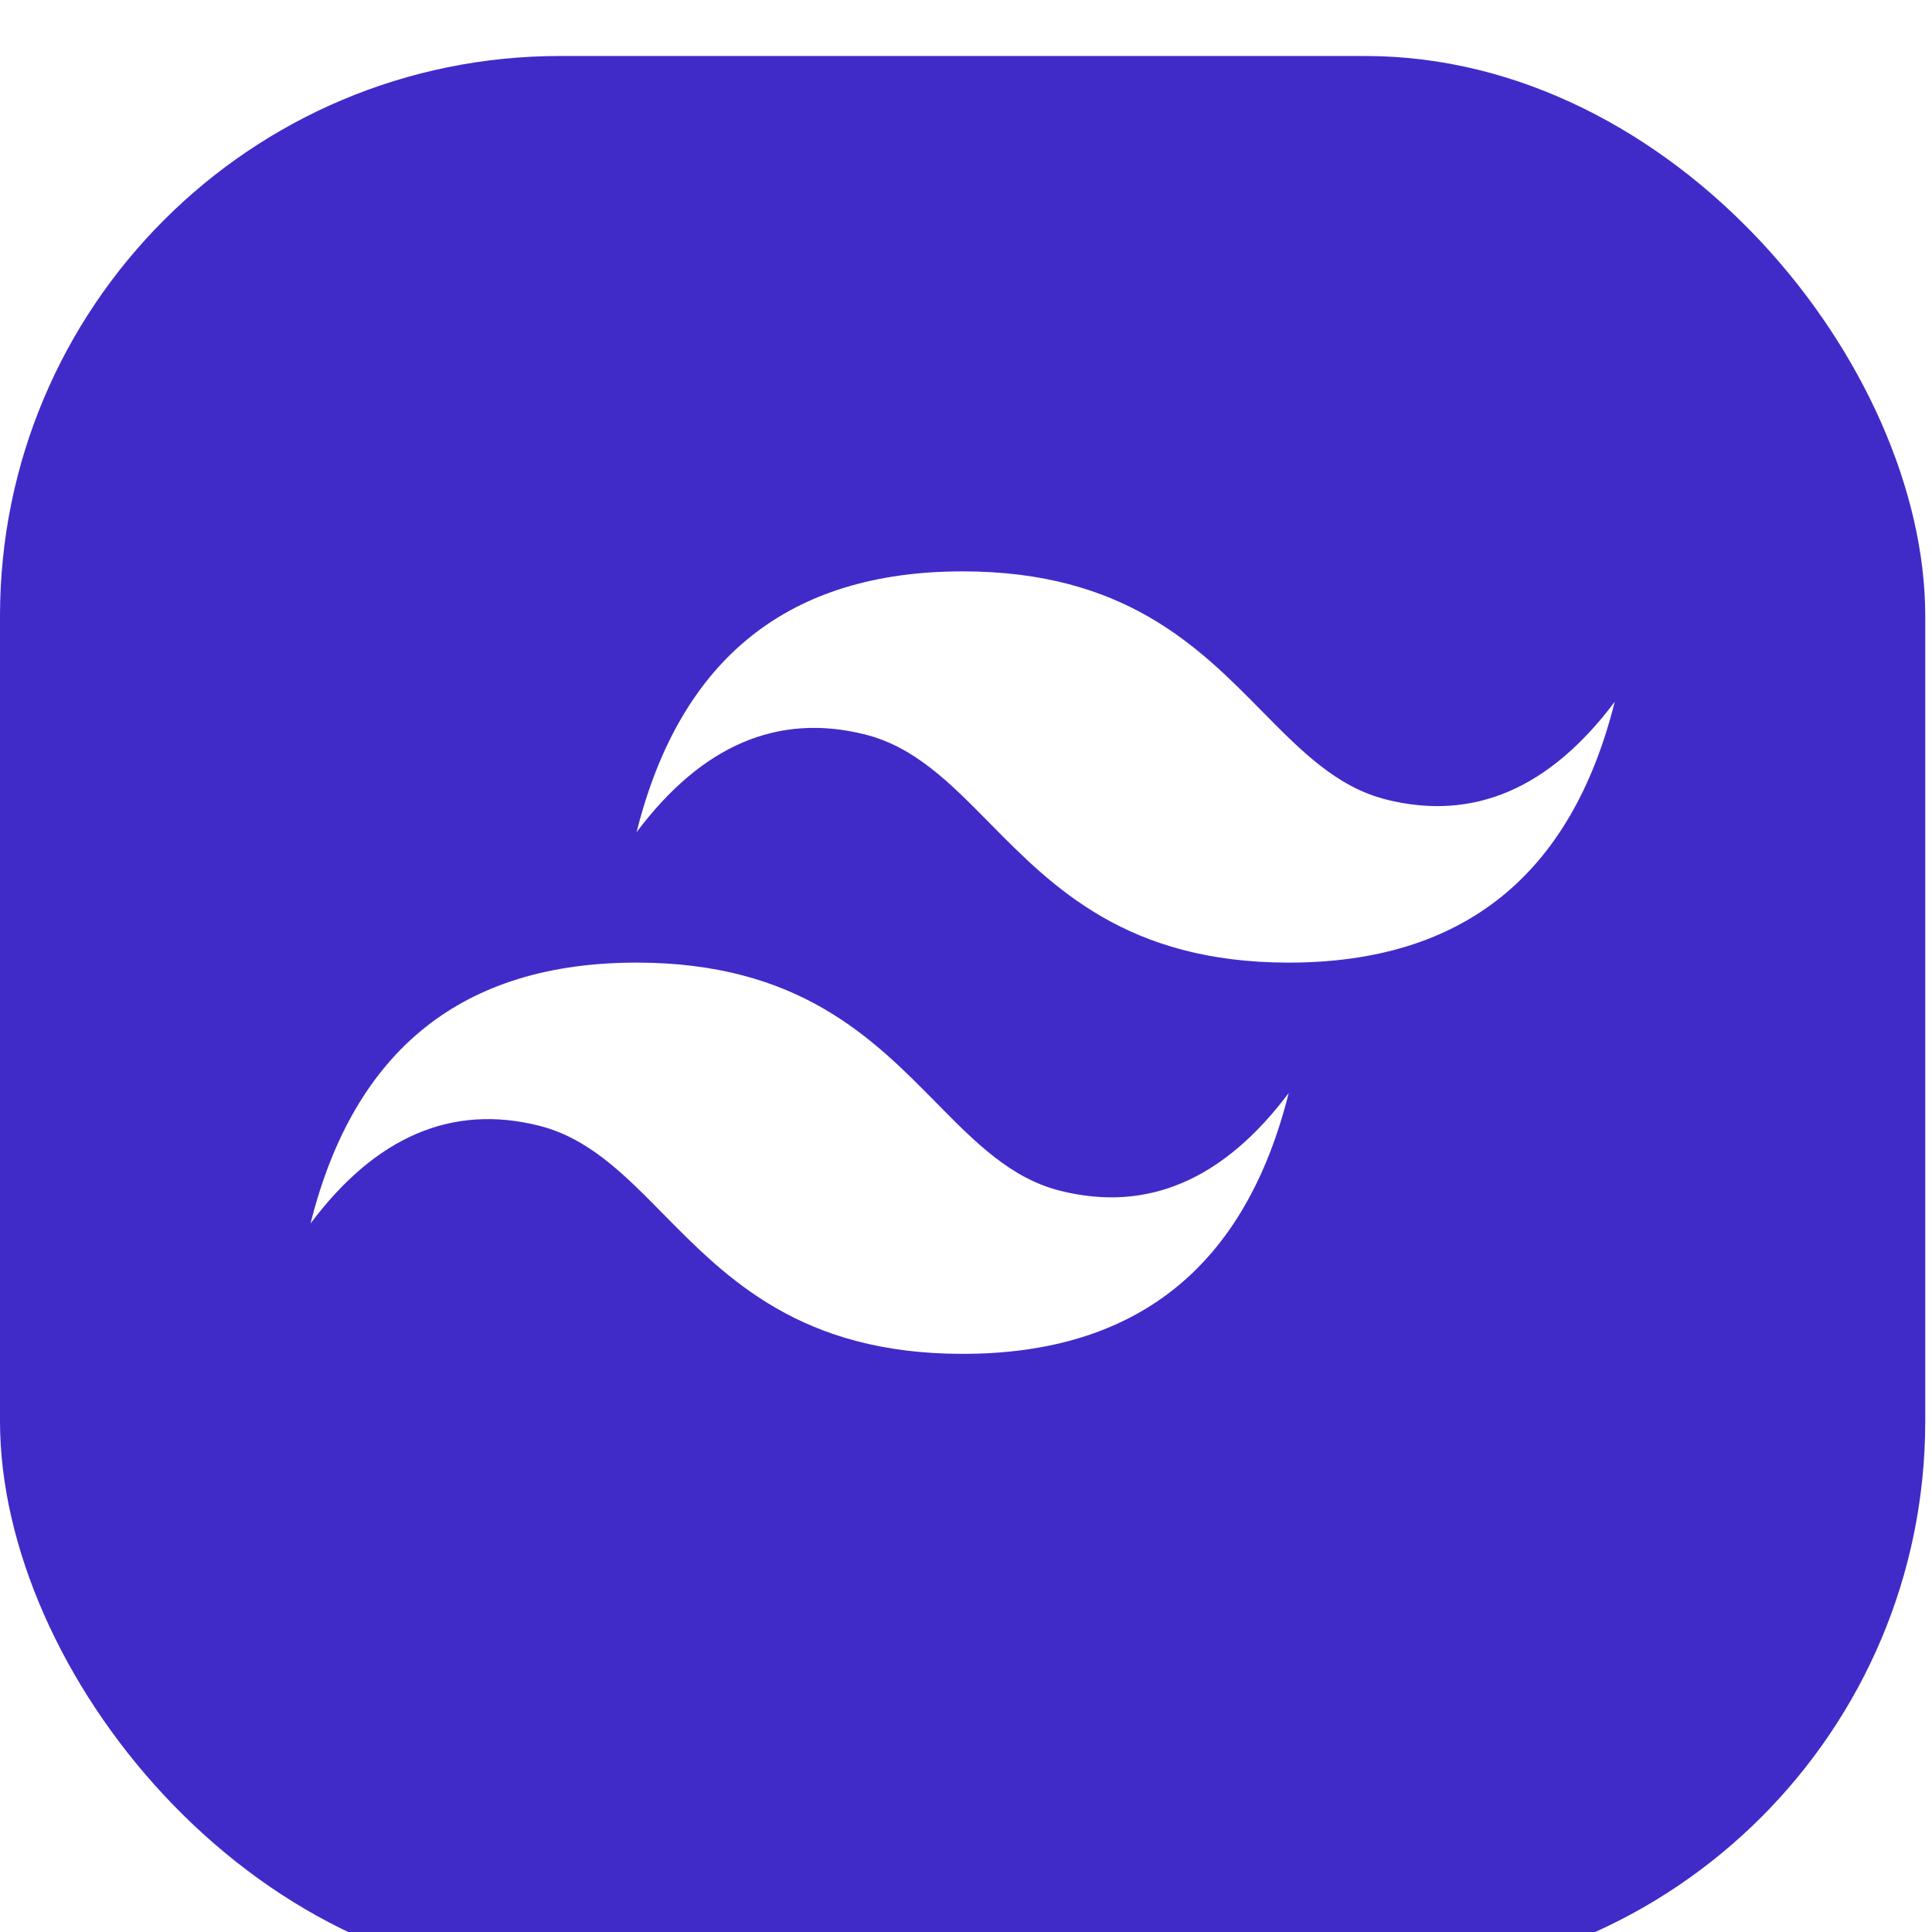
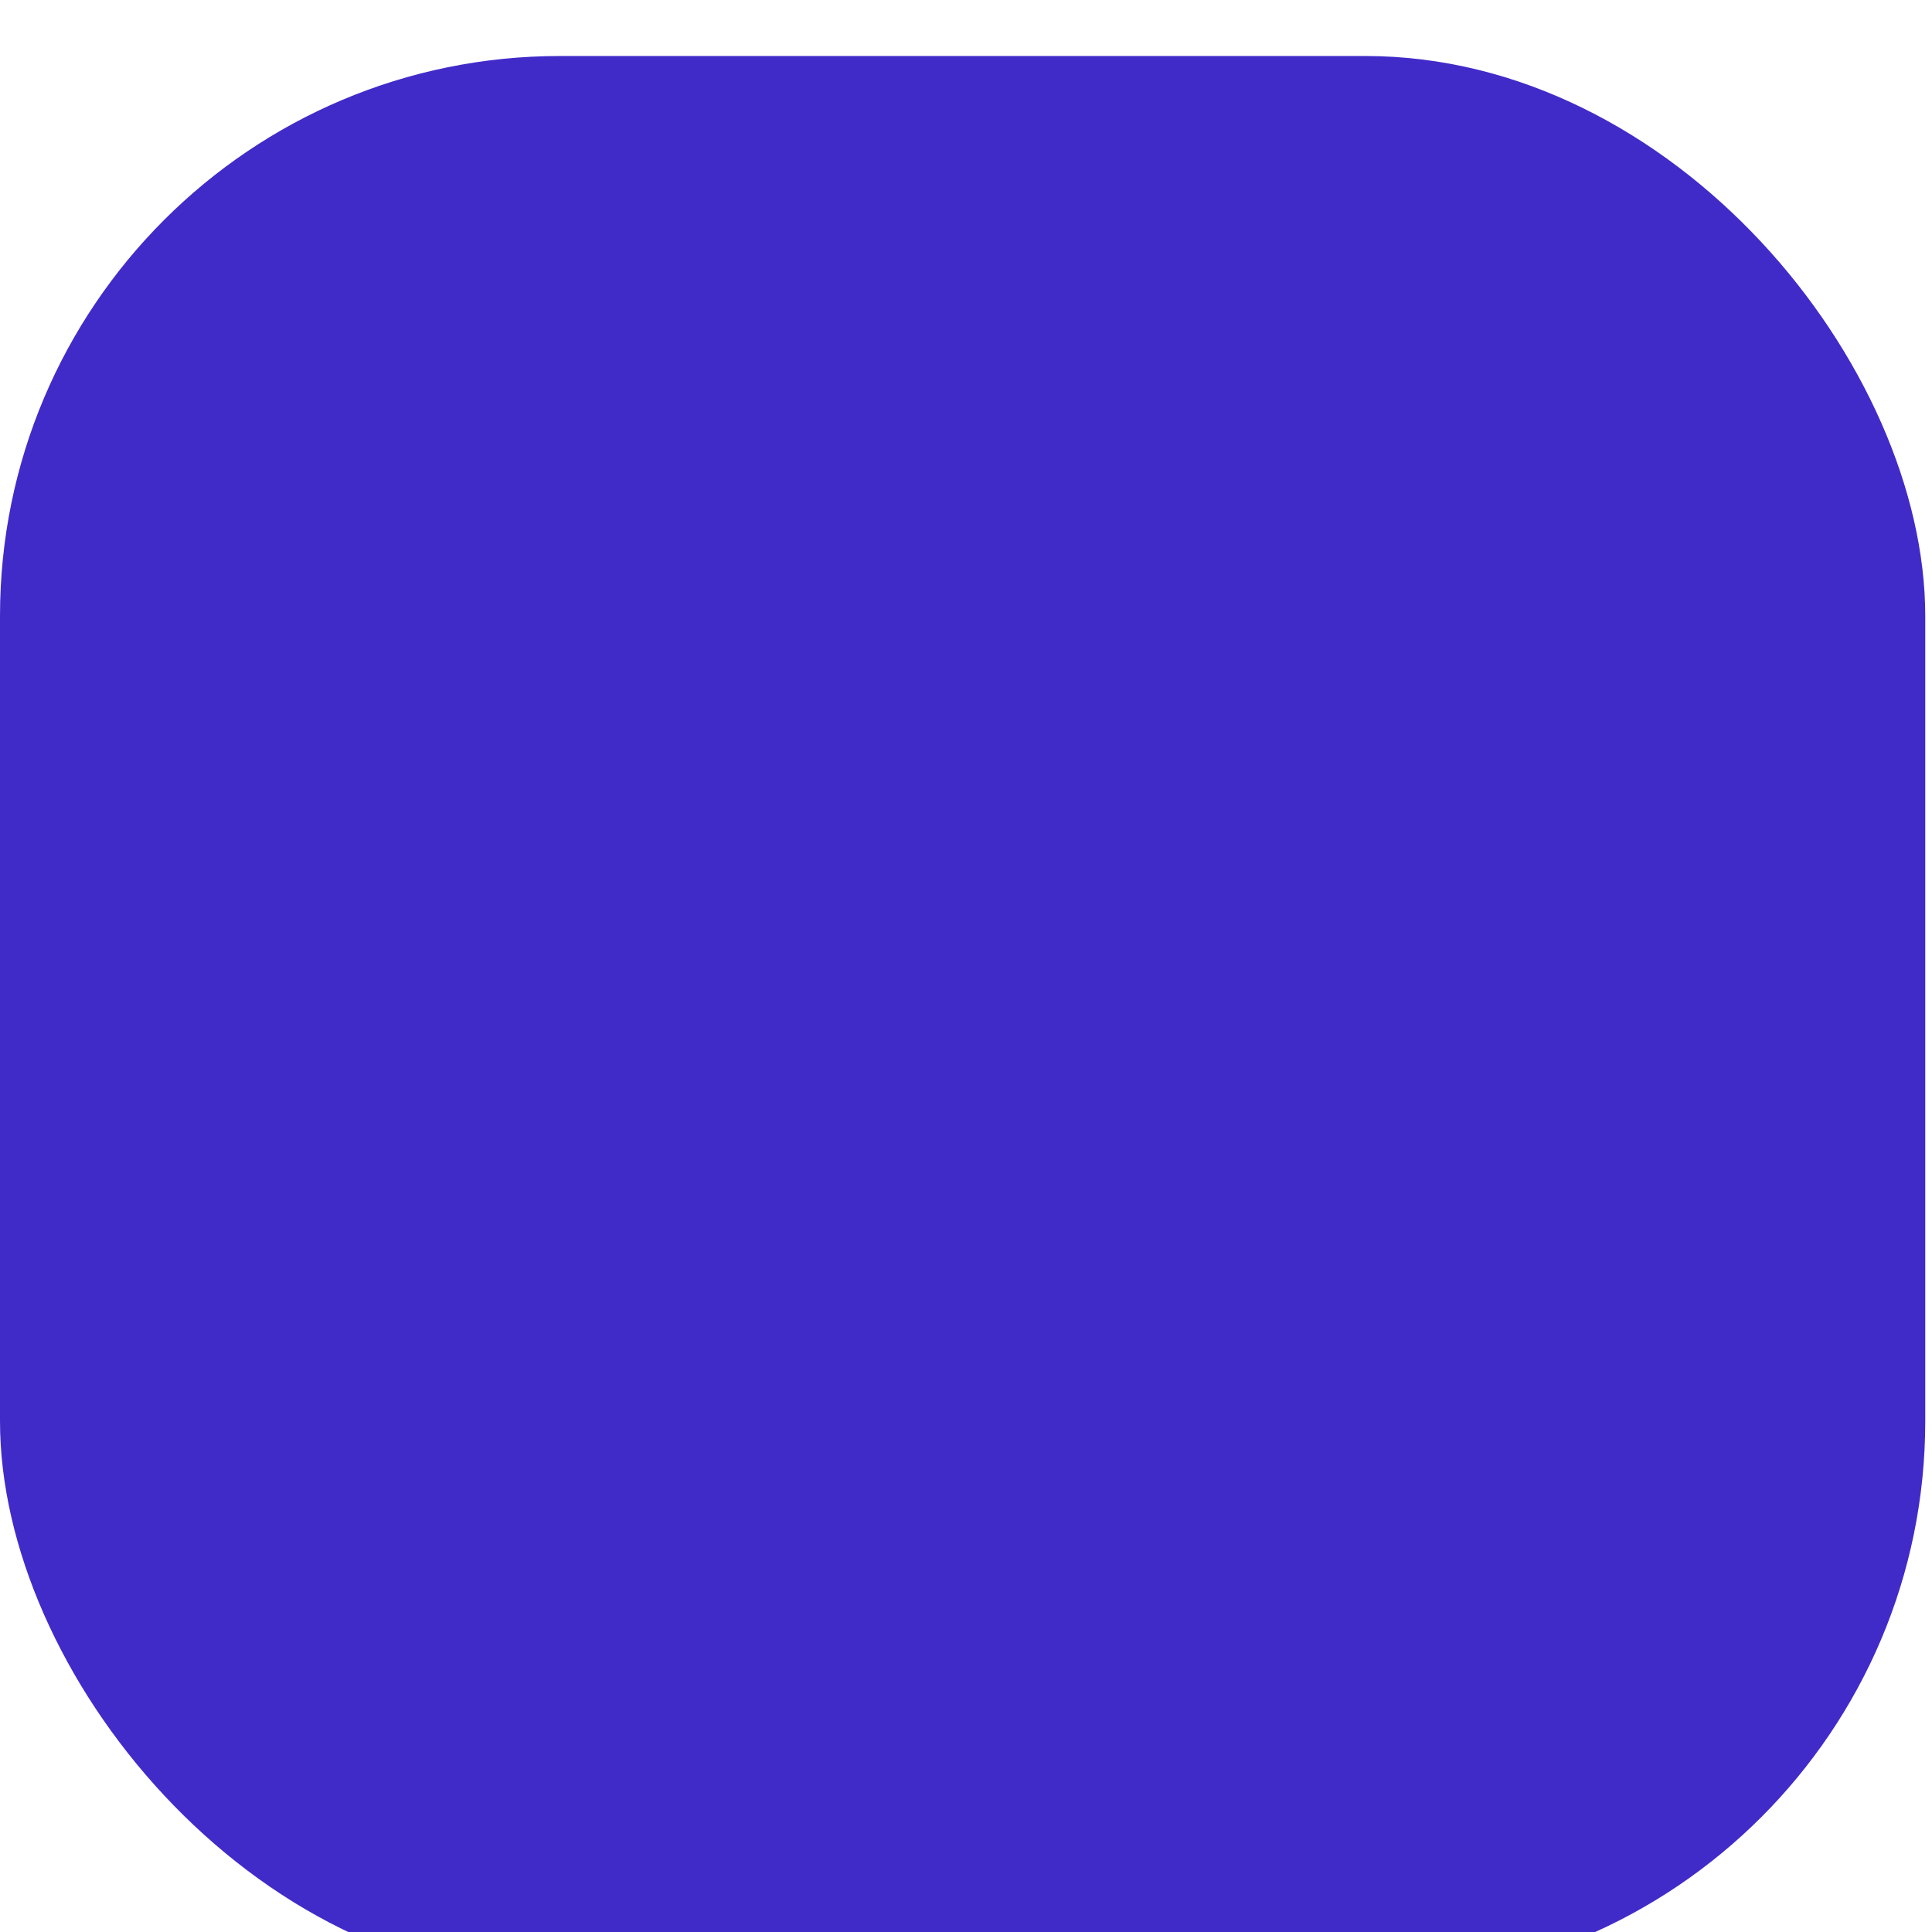
<svg xmlns="http://www.w3.org/2000/svg" width="69" height="69" viewBox="0 0 69 69" fill="none">
  <g filter="url(#filter0_i_2008_73)">
    <rect width="68.759" height="68.759" rx="20" fill="#402BC9" />
  </g>
-   <path d="M34.38 20.406C28.169 20.406 24.289 23.51 22.735 29.721C25.064 26.616 27.782 25.452 30.886 26.229C32.658 26.67 33.925 27.956 35.328 29.38C37.611 31.697 40.254 34.379 46.025 34.379C52.235 34.379 56.115 31.275 57.669 25.063C55.341 28.169 52.623 29.333 49.518 28.557C47.746 28.115 46.481 26.83 45.076 25.405C42.795 23.088 40.153 20.406 34.38 20.406ZM22.735 34.379C16.525 34.379 12.645 37.483 11.091 43.696C13.419 40.589 16.137 39.425 19.241 40.201C21.014 40.644 22.281 41.928 23.683 43.353C25.966 45.67 28.609 48.352 34.38 48.352C40.59 48.352 44.471 45.248 46.025 39.037C43.696 42.142 40.979 43.306 37.874 42.53C36.102 42.088 34.836 40.803 33.432 39.378C31.15 37.061 28.508 34.379 22.735 34.379Z" fill="white" />
  <defs>
    <filter id="filter0_i_2008_73" x="0" y="0" width="68.759" height="70.759" filterUnits="userSpaceOnUse" color-interpolation-filters="sRGB">
      <feFlood flood-opacity="0" result="BackgroundImageFix" />
      <feBlend mode="normal" in="SourceGraphic" in2="BackgroundImageFix" result="shape" />
      <feColorMatrix in="SourceAlpha" type="matrix" values="0 0 0 0 0 0 0 0 0 0 0 0 0 0 0 0 0 0 127 0" result="hardAlpha" />
      <feMorphology radius="1" operator="erode" in="SourceAlpha" result="effect1_innerShadow_2008_73" />
      <feOffset dy="2" />
      <feGaussianBlur stdDeviation="3" />
      <feComposite in2="hardAlpha" operator="arithmetic" k2="-1" k3="1" />
      <feColorMatrix type="matrix" values="0 0 0 0 1 0 0 0 0 1 0 0 0 0 1 0 0 0 0.6 0" />
      <feBlend mode="normal" in2="shape" result="effect1_innerShadow_2008_73" />
    </filter>
  </defs>
</svg>